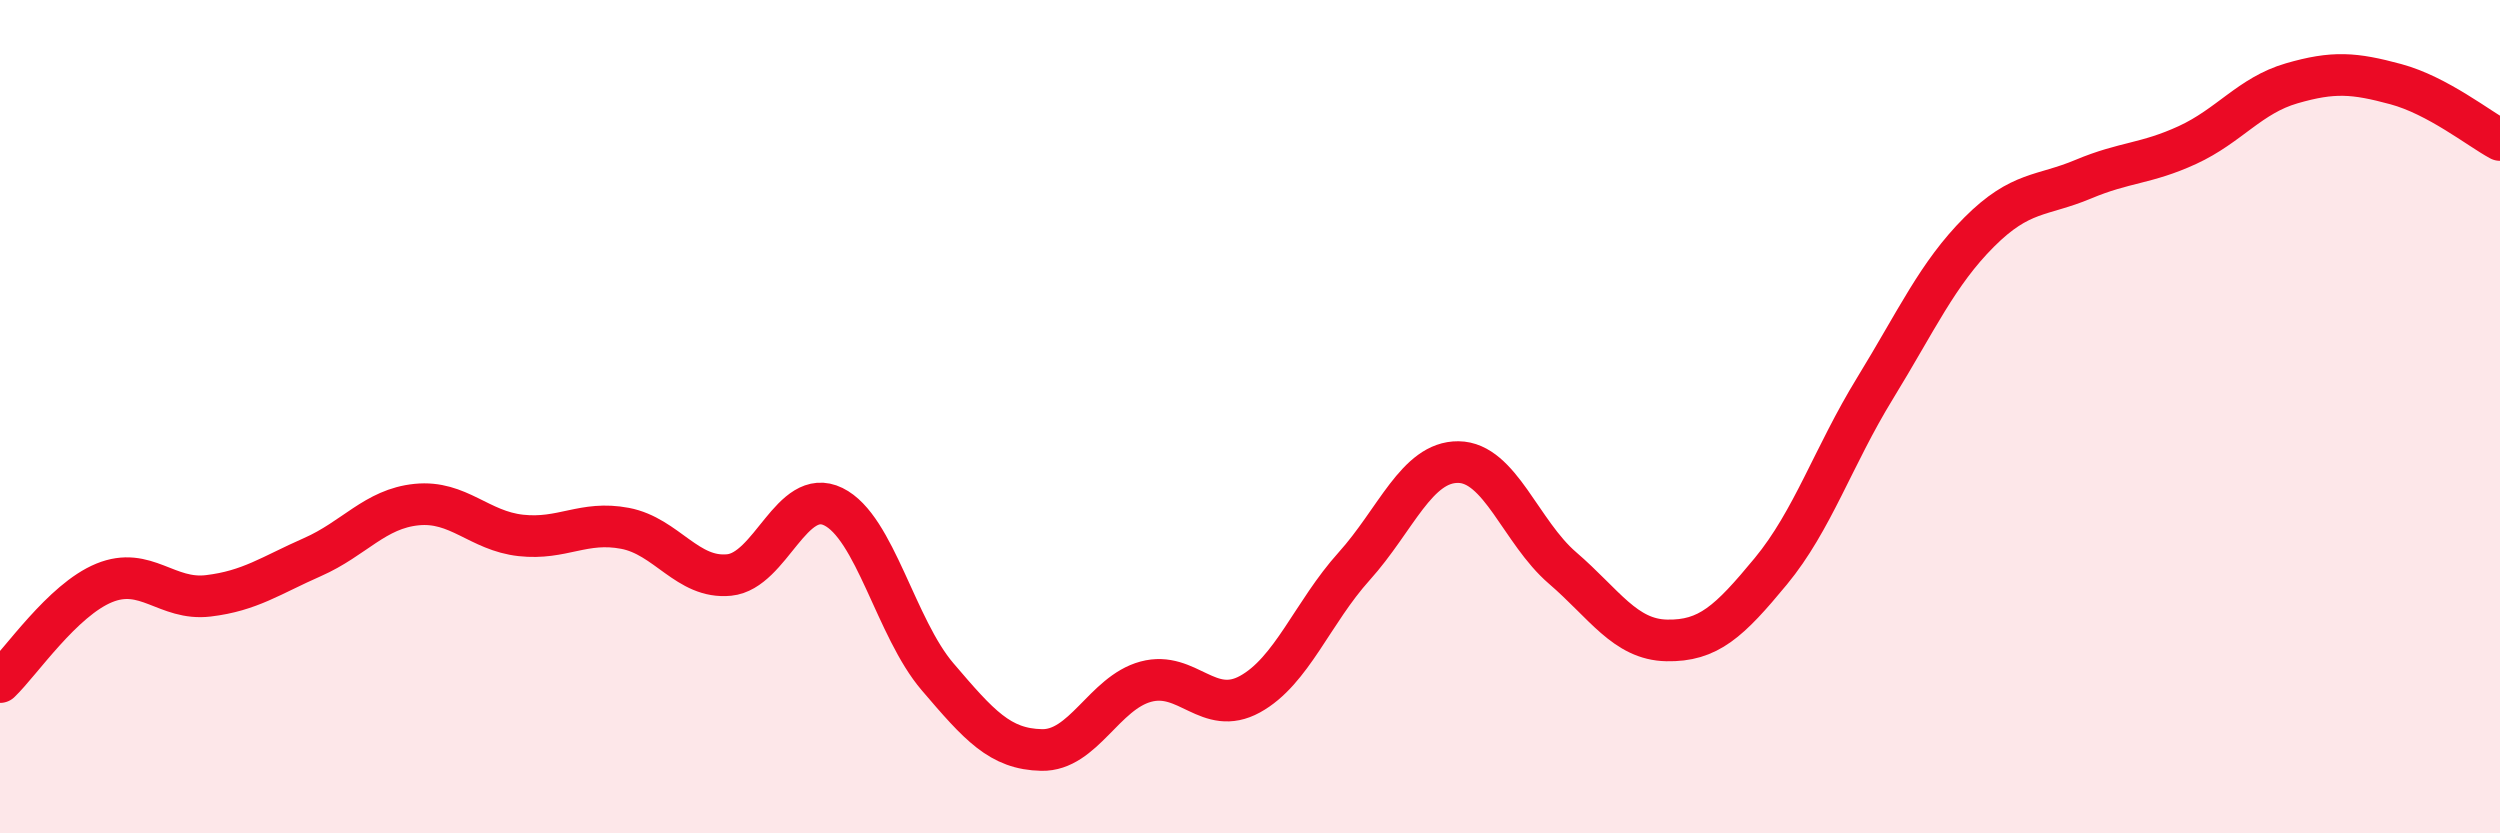
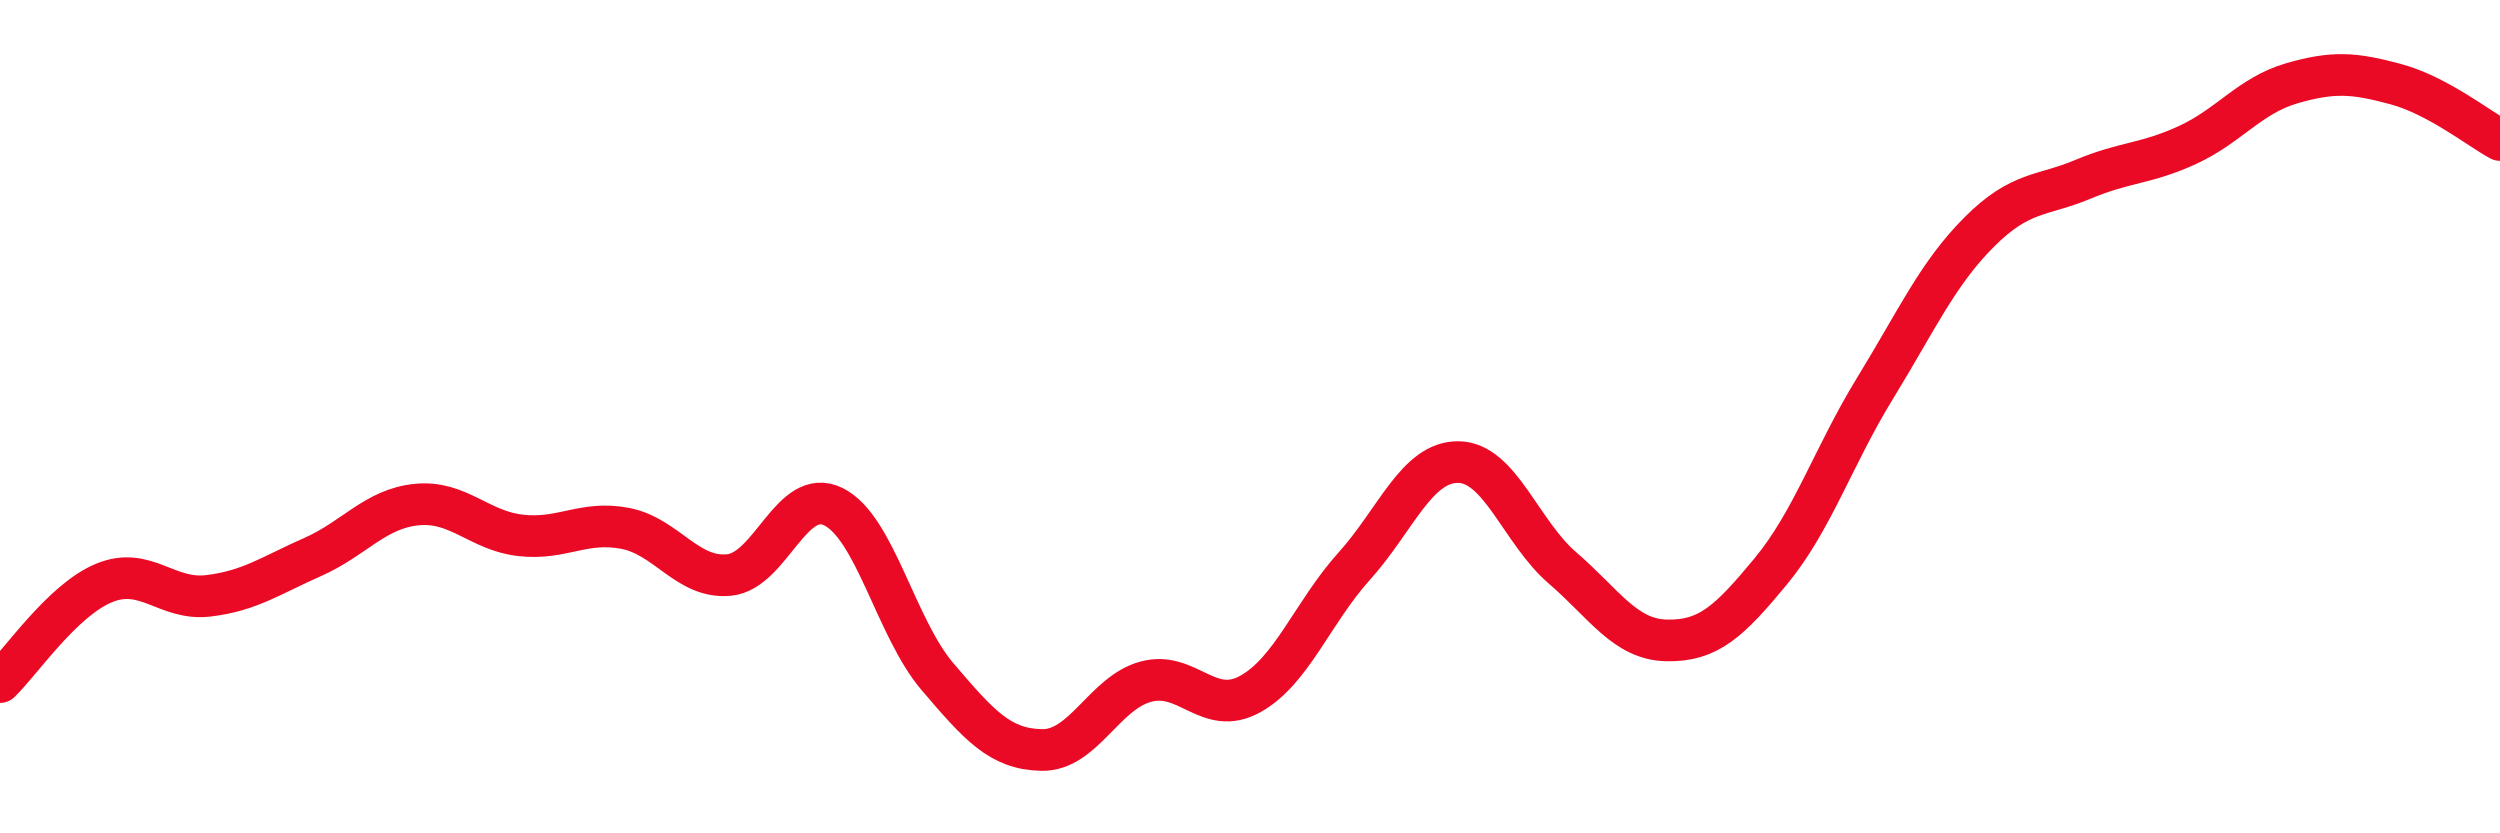
<svg xmlns="http://www.w3.org/2000/svg" width="60" height="20" viewBox="0 0 60 20">
-   <path d="M 0,16.37 C 0.5,15.89 1.5,14.4 2.5,13.99 C 3.5,13.58 4,14.42 5,14.3 C 6,14.18 6.5,13.81 7.5,13.37 C 8.5,12.93 9,12.21 10,12.11 C 11,12.01 11.5,12.74 12.5,12.85 C 13.5,12.96 14,12.49 15,12.68 C 16,12.87 16.5,13.9 17.5,13.8 C 18.5,13.7 19,11.67 20,12.16 C 21,12.65 21.5,15.07 22.5,16.24 C 23.5,17.41 24,17.98 25,18 C 26,18.02 26.5,16.63 27.5,16.36 C 28.5,16.09 29,17.21 30,16.66 C 31,16.11 31.5,14.7 32.5,13.59 C 33.5,12.48 34,11.08 35,11.09 C 36,11.1 36.5,12.77 37.5,13.63 C 38.5,14.49 39,15.35 40,15.37 C 41,15.39 41.5,14.92 42.5,13.71 C 43.5,12.5 44,10.95 45,9.32 C 46,7.69 46.5,6.57 47.5,5.57 C 48.5,4.57 49,4.72 50,4.3 C 51,3.88 51.5,3.94 52.5,3.48 C 53.5,3.02 54,2.29 55,2 C 56,1.71 56.5,1.75 57.5,2.02 C 58.5,2.29 59.5,3.09 60,3.36L60 20L0 20Z" fill="#EB0A25" opacity="0.1" stroke-linecap="round" stroke-linejoin="round" />
  <path d="M 0,16.37 C 0.5,15.89 1.5,14.4 2.5,13.99 C 3.5,13.58 4,14.42 5,14.3 C 6,14.18 6.5,13.81 7.5,13.37 C 8.5,12.93 9,12.21 10,12.11 C 11,12.01 11.5,12.74 12.5,12.85 C 13.5,12.96 14,12.49 15,12.68 C 16,12.87 16.5,13.9 17.5,13.8 C 18.5,13.7 19,11.67 20,12.16 C 21,12.65 21.5,15.07 22.5,16.24 C 23.5,17.41 24,17.98 25,18 C 26,18.02 26.5,16.63 27.5,16.36 C 28.5,16.09 29,17.21 30,16.66 C 31,16.11 31.5,14.7 32.5,13.59 C 33.5,12.48 34,11.08 35,11.09 C 36,11.1 36.5,12.77 37.5,13.63 C 38.5,14.49 39,15.35 40,15.37 C 41,15.39 41.5,14.92 42.5,13.71 C 43.5,12.5 44,10.95 45,9.32 C 46,7.69 46.5,6.57 47.5,5.57 C 48.5,4.57 49,4.72 50,4.3 C 51,3.88 51.5,3.94 52.5,3.48 C 53.5,3.02 54,2.29 55,2 C 56,1.71 56.5,1.75 57.5,2.02 C 58.5,2.29 59.5,3.09 60,3.36" stroke="#EB0A25" stroke-width="1" fill="none" stroke-linecap="round" stroke-linejoin="round" />
</svg>